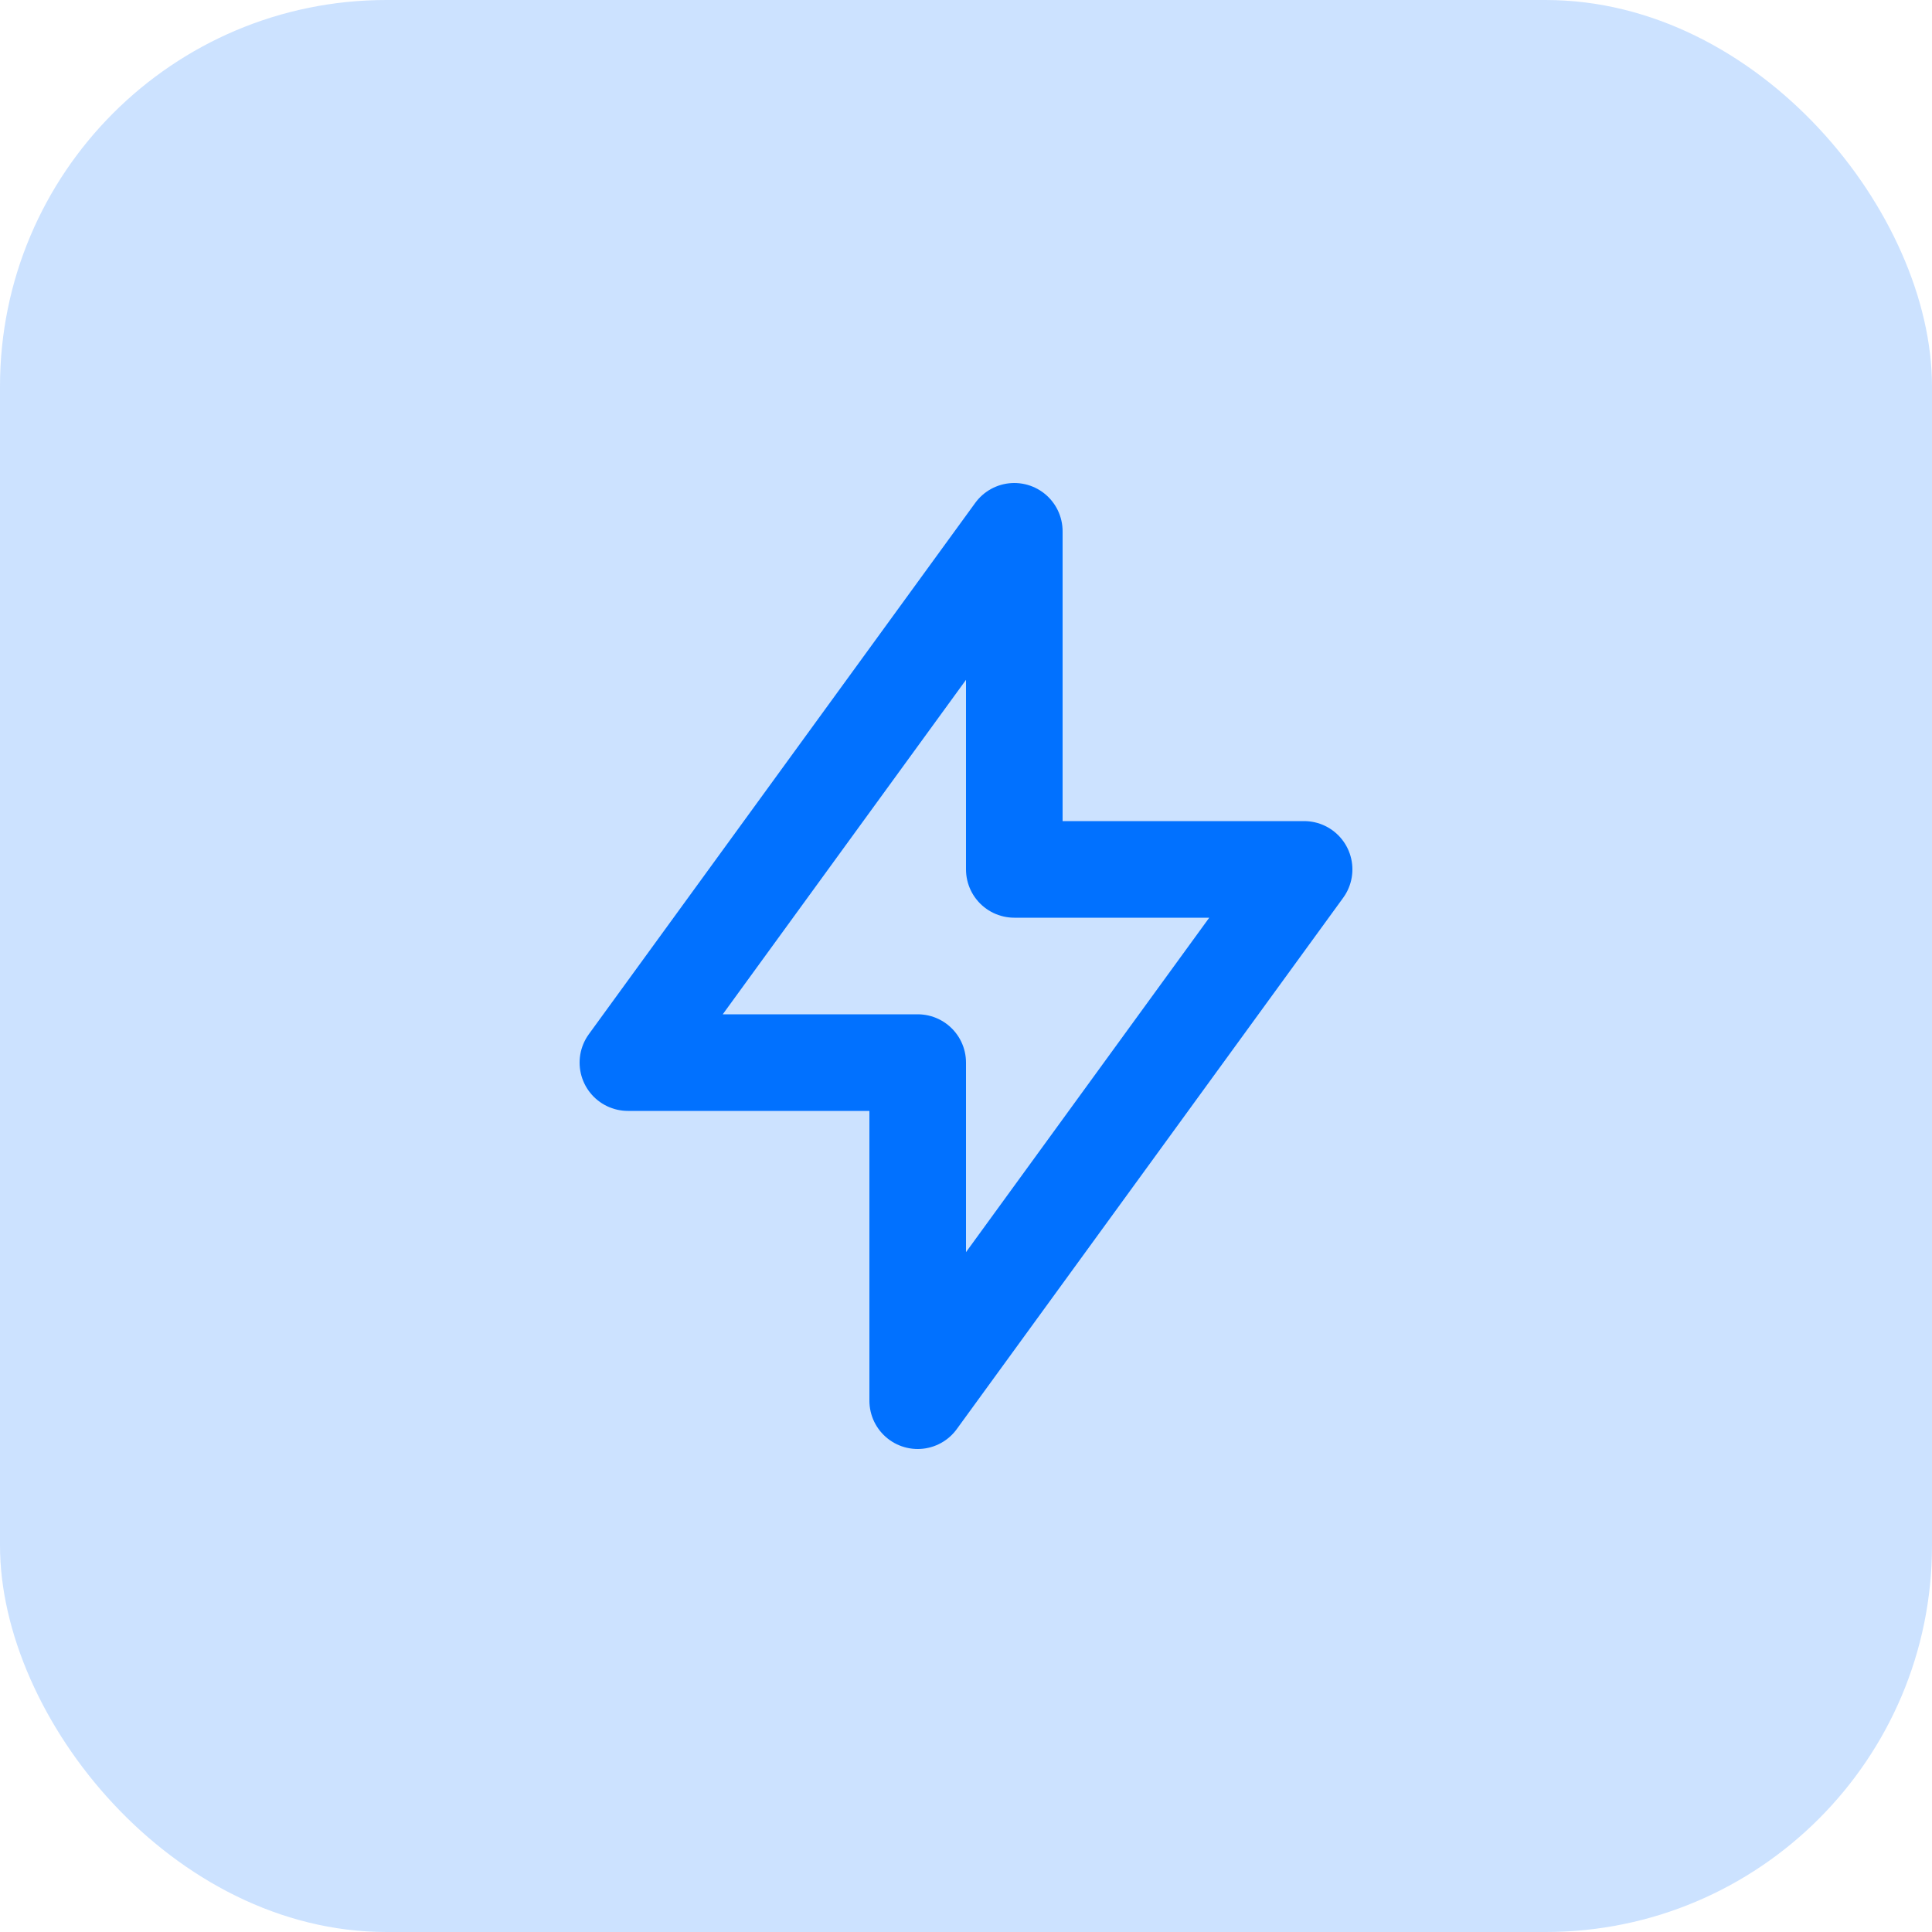
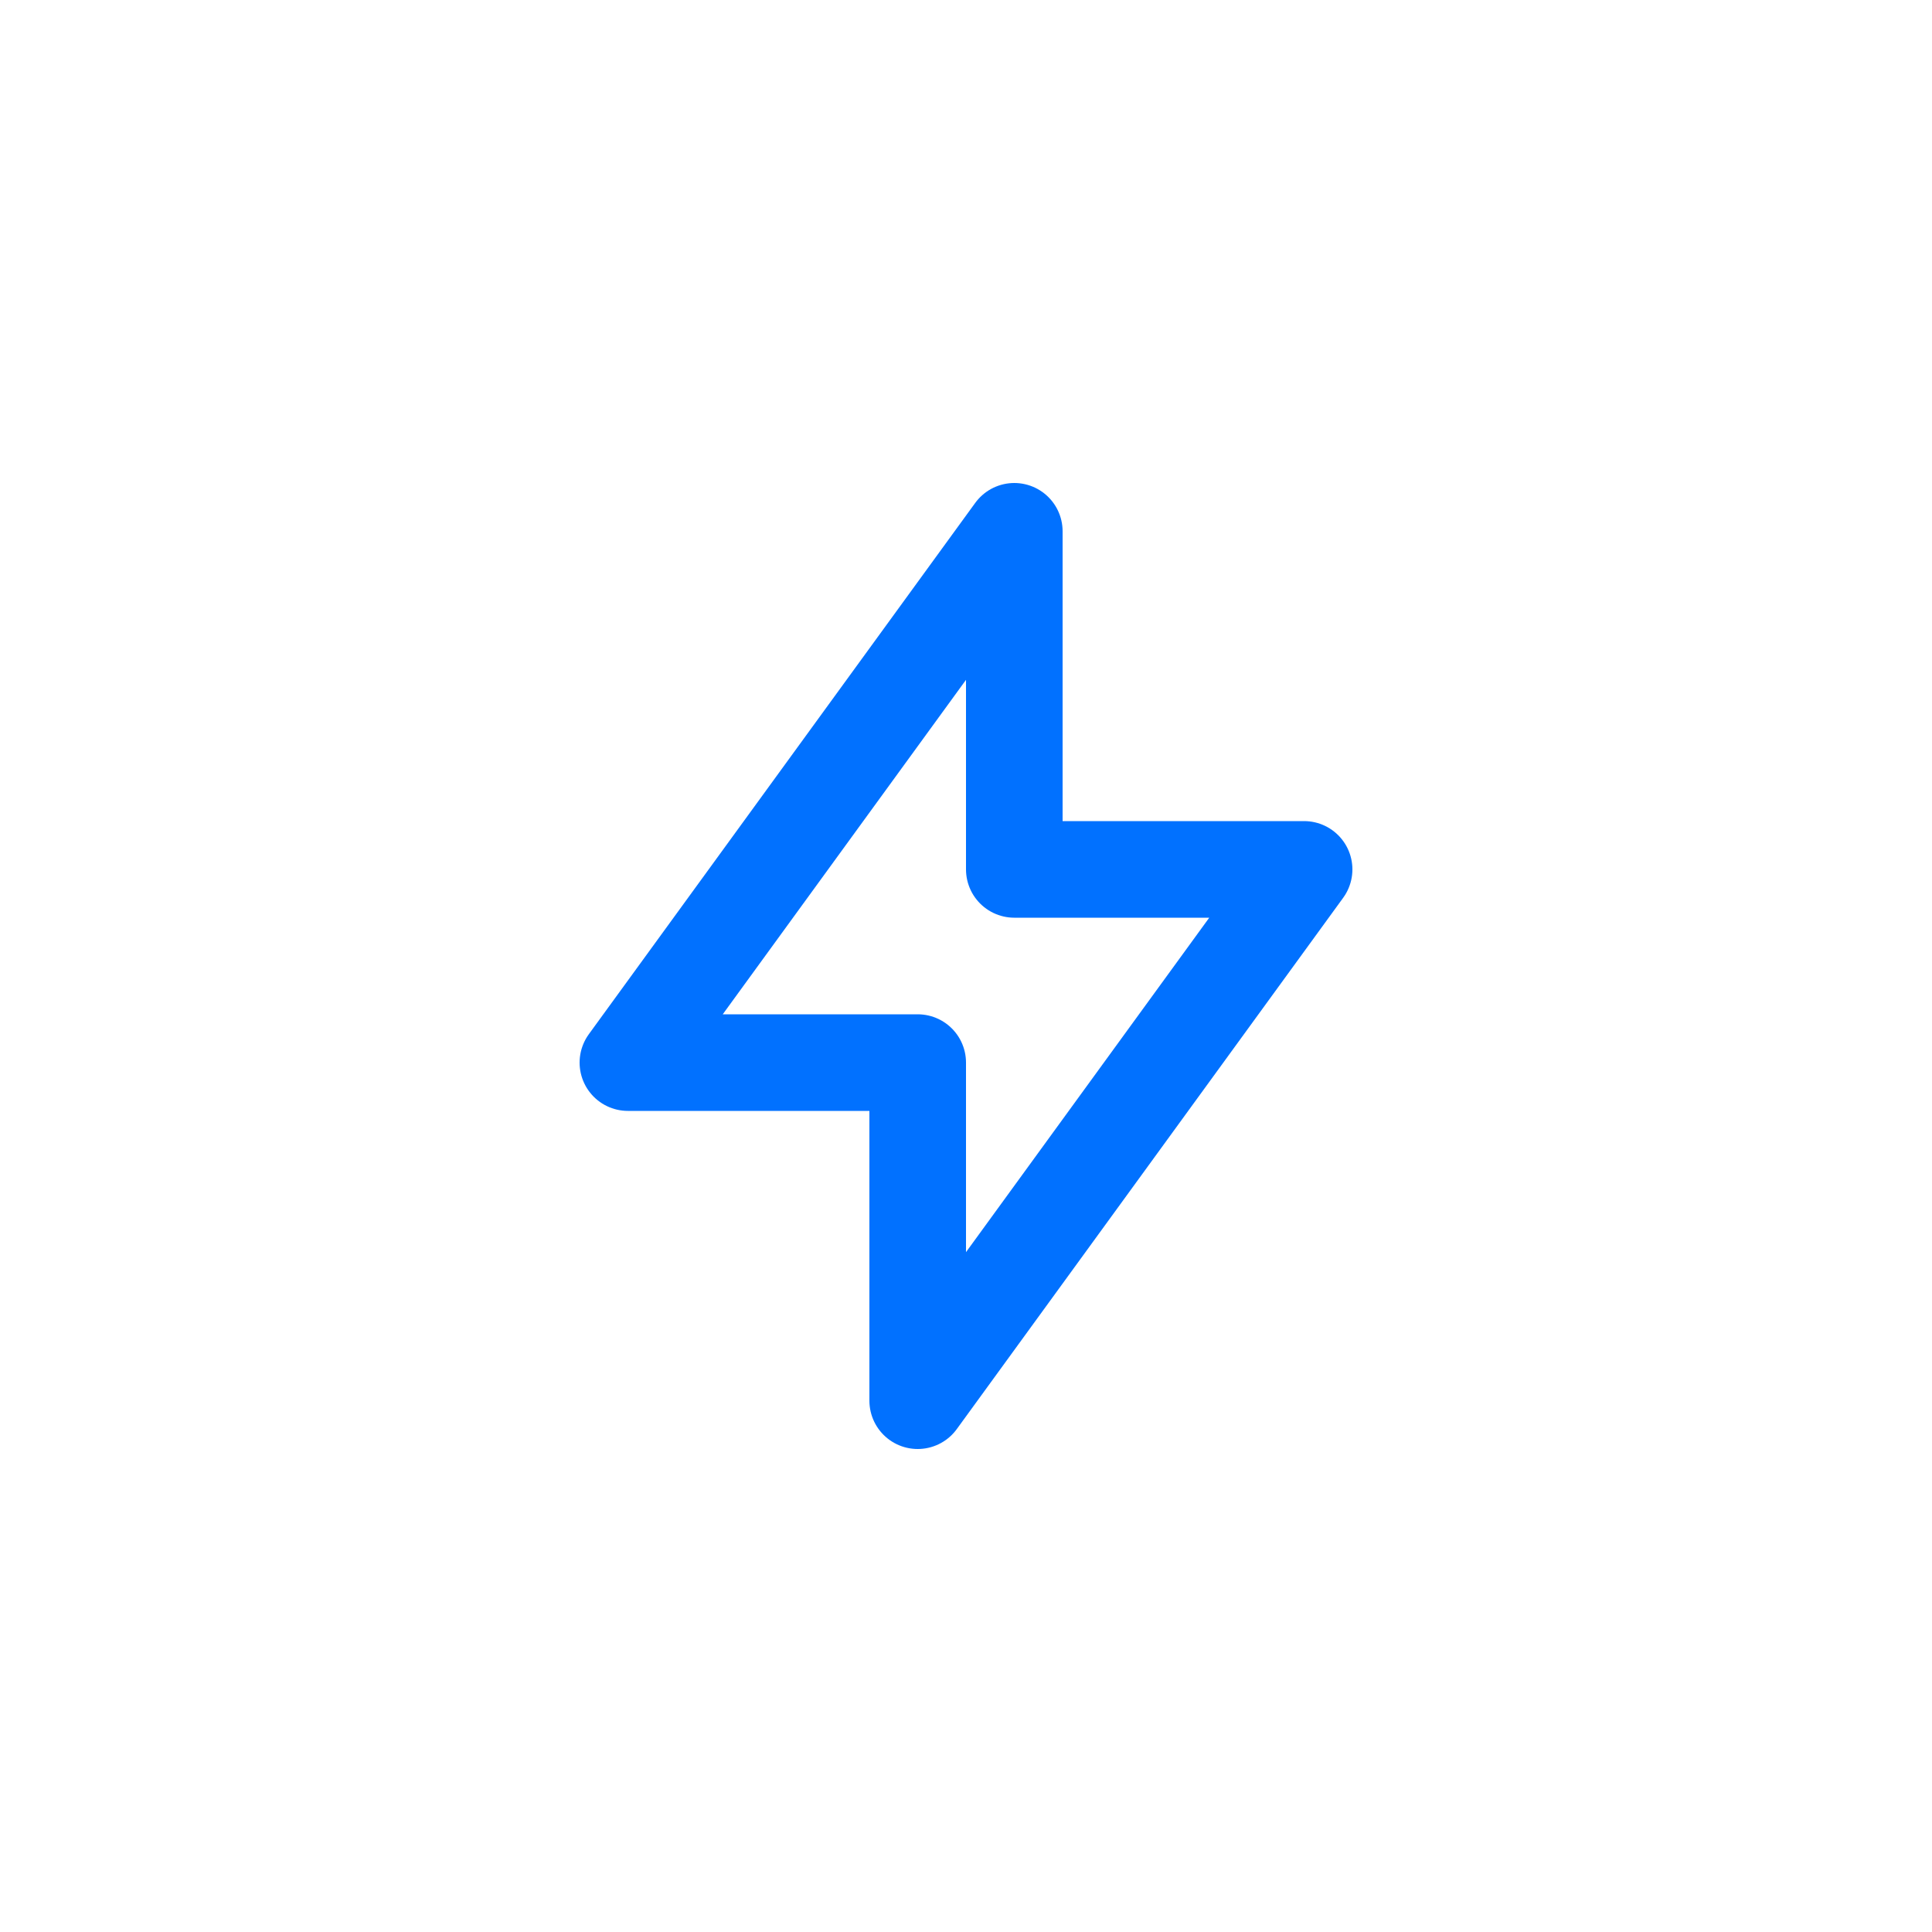
<svg xmlns="http://www.w3.org/2000/svg" width="40" height="40" viewBox="0 0 40 40" fill="none">
-   <rect width="40" height="40" rx="8" fill="#0171FF" fill-opacity="0.2" />
  <g clip-path="url(#clip0_3450_6849)">
    <path d="M21 11V18H27L19 29V22H13L21 11Z" stroke="#0171FF" stroke-width="2" stroke-linecap="round" stroke-linejoin="round" />
  </g>
  <defs>
    <clipPath id="clip0_3450_6849">
      <rect width="24" height="24" fill="white" transform="translate(8 8)" />
    </clipPath>
  </defs>
</svg>